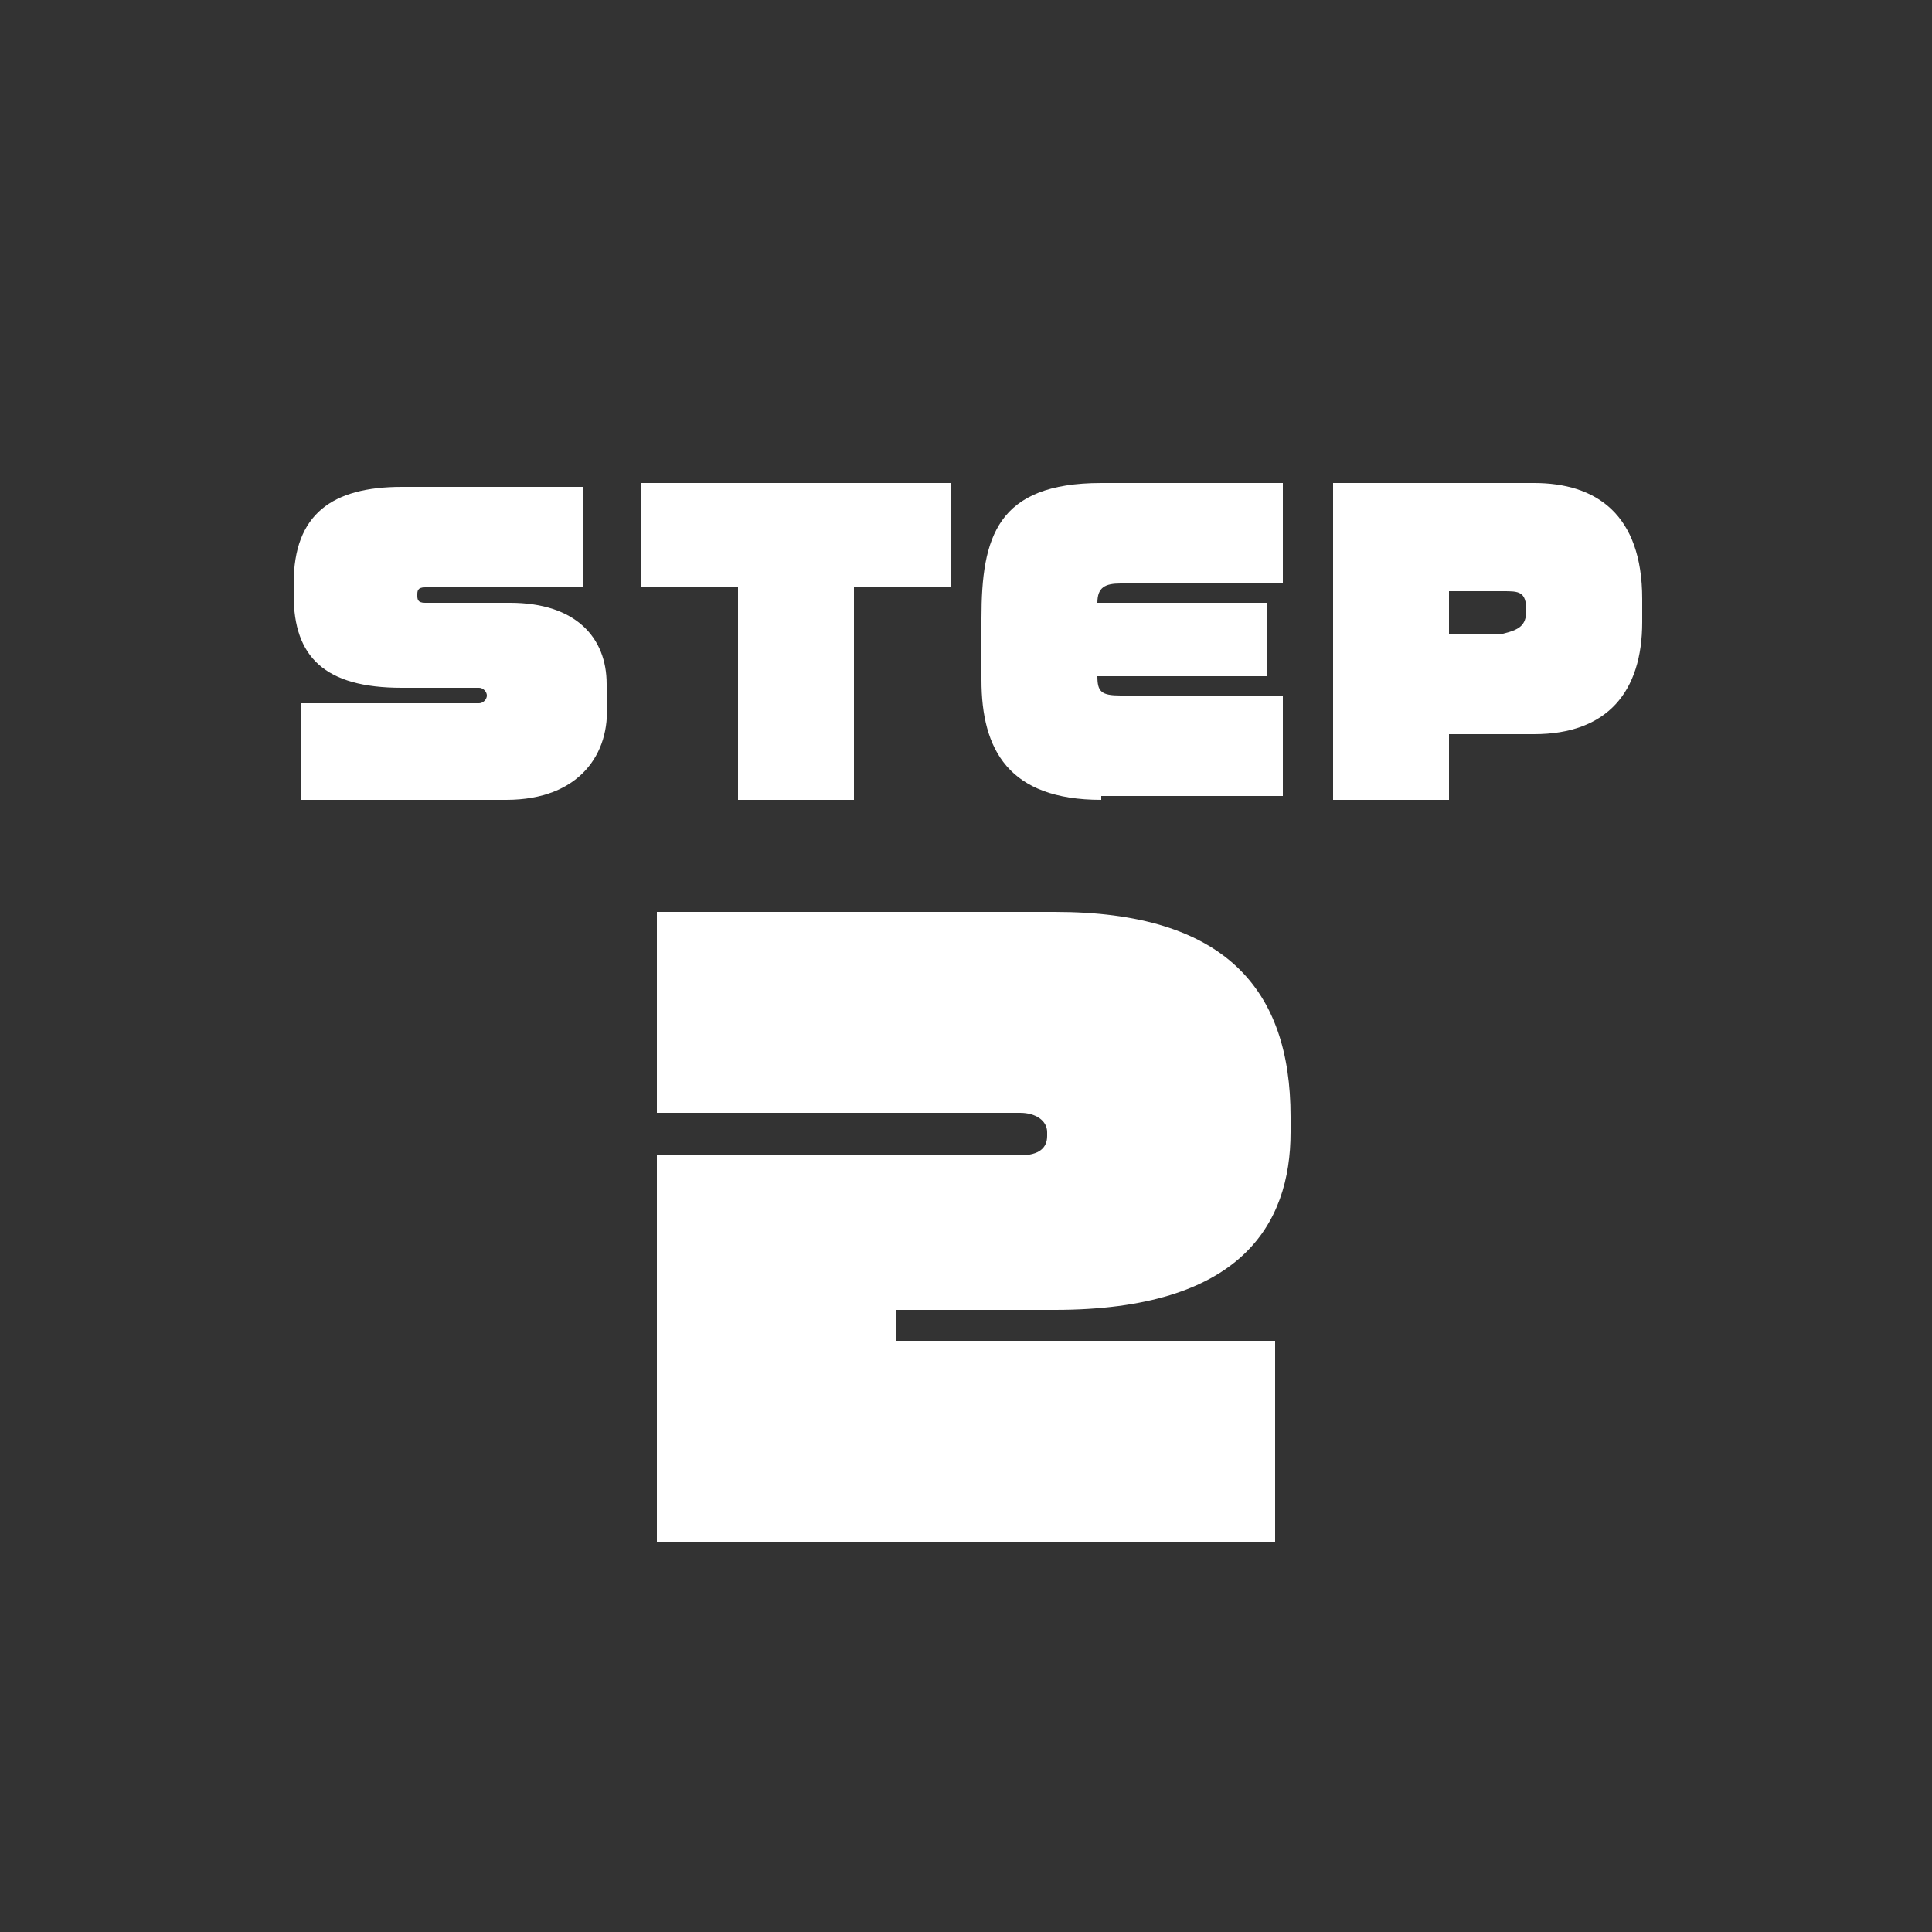
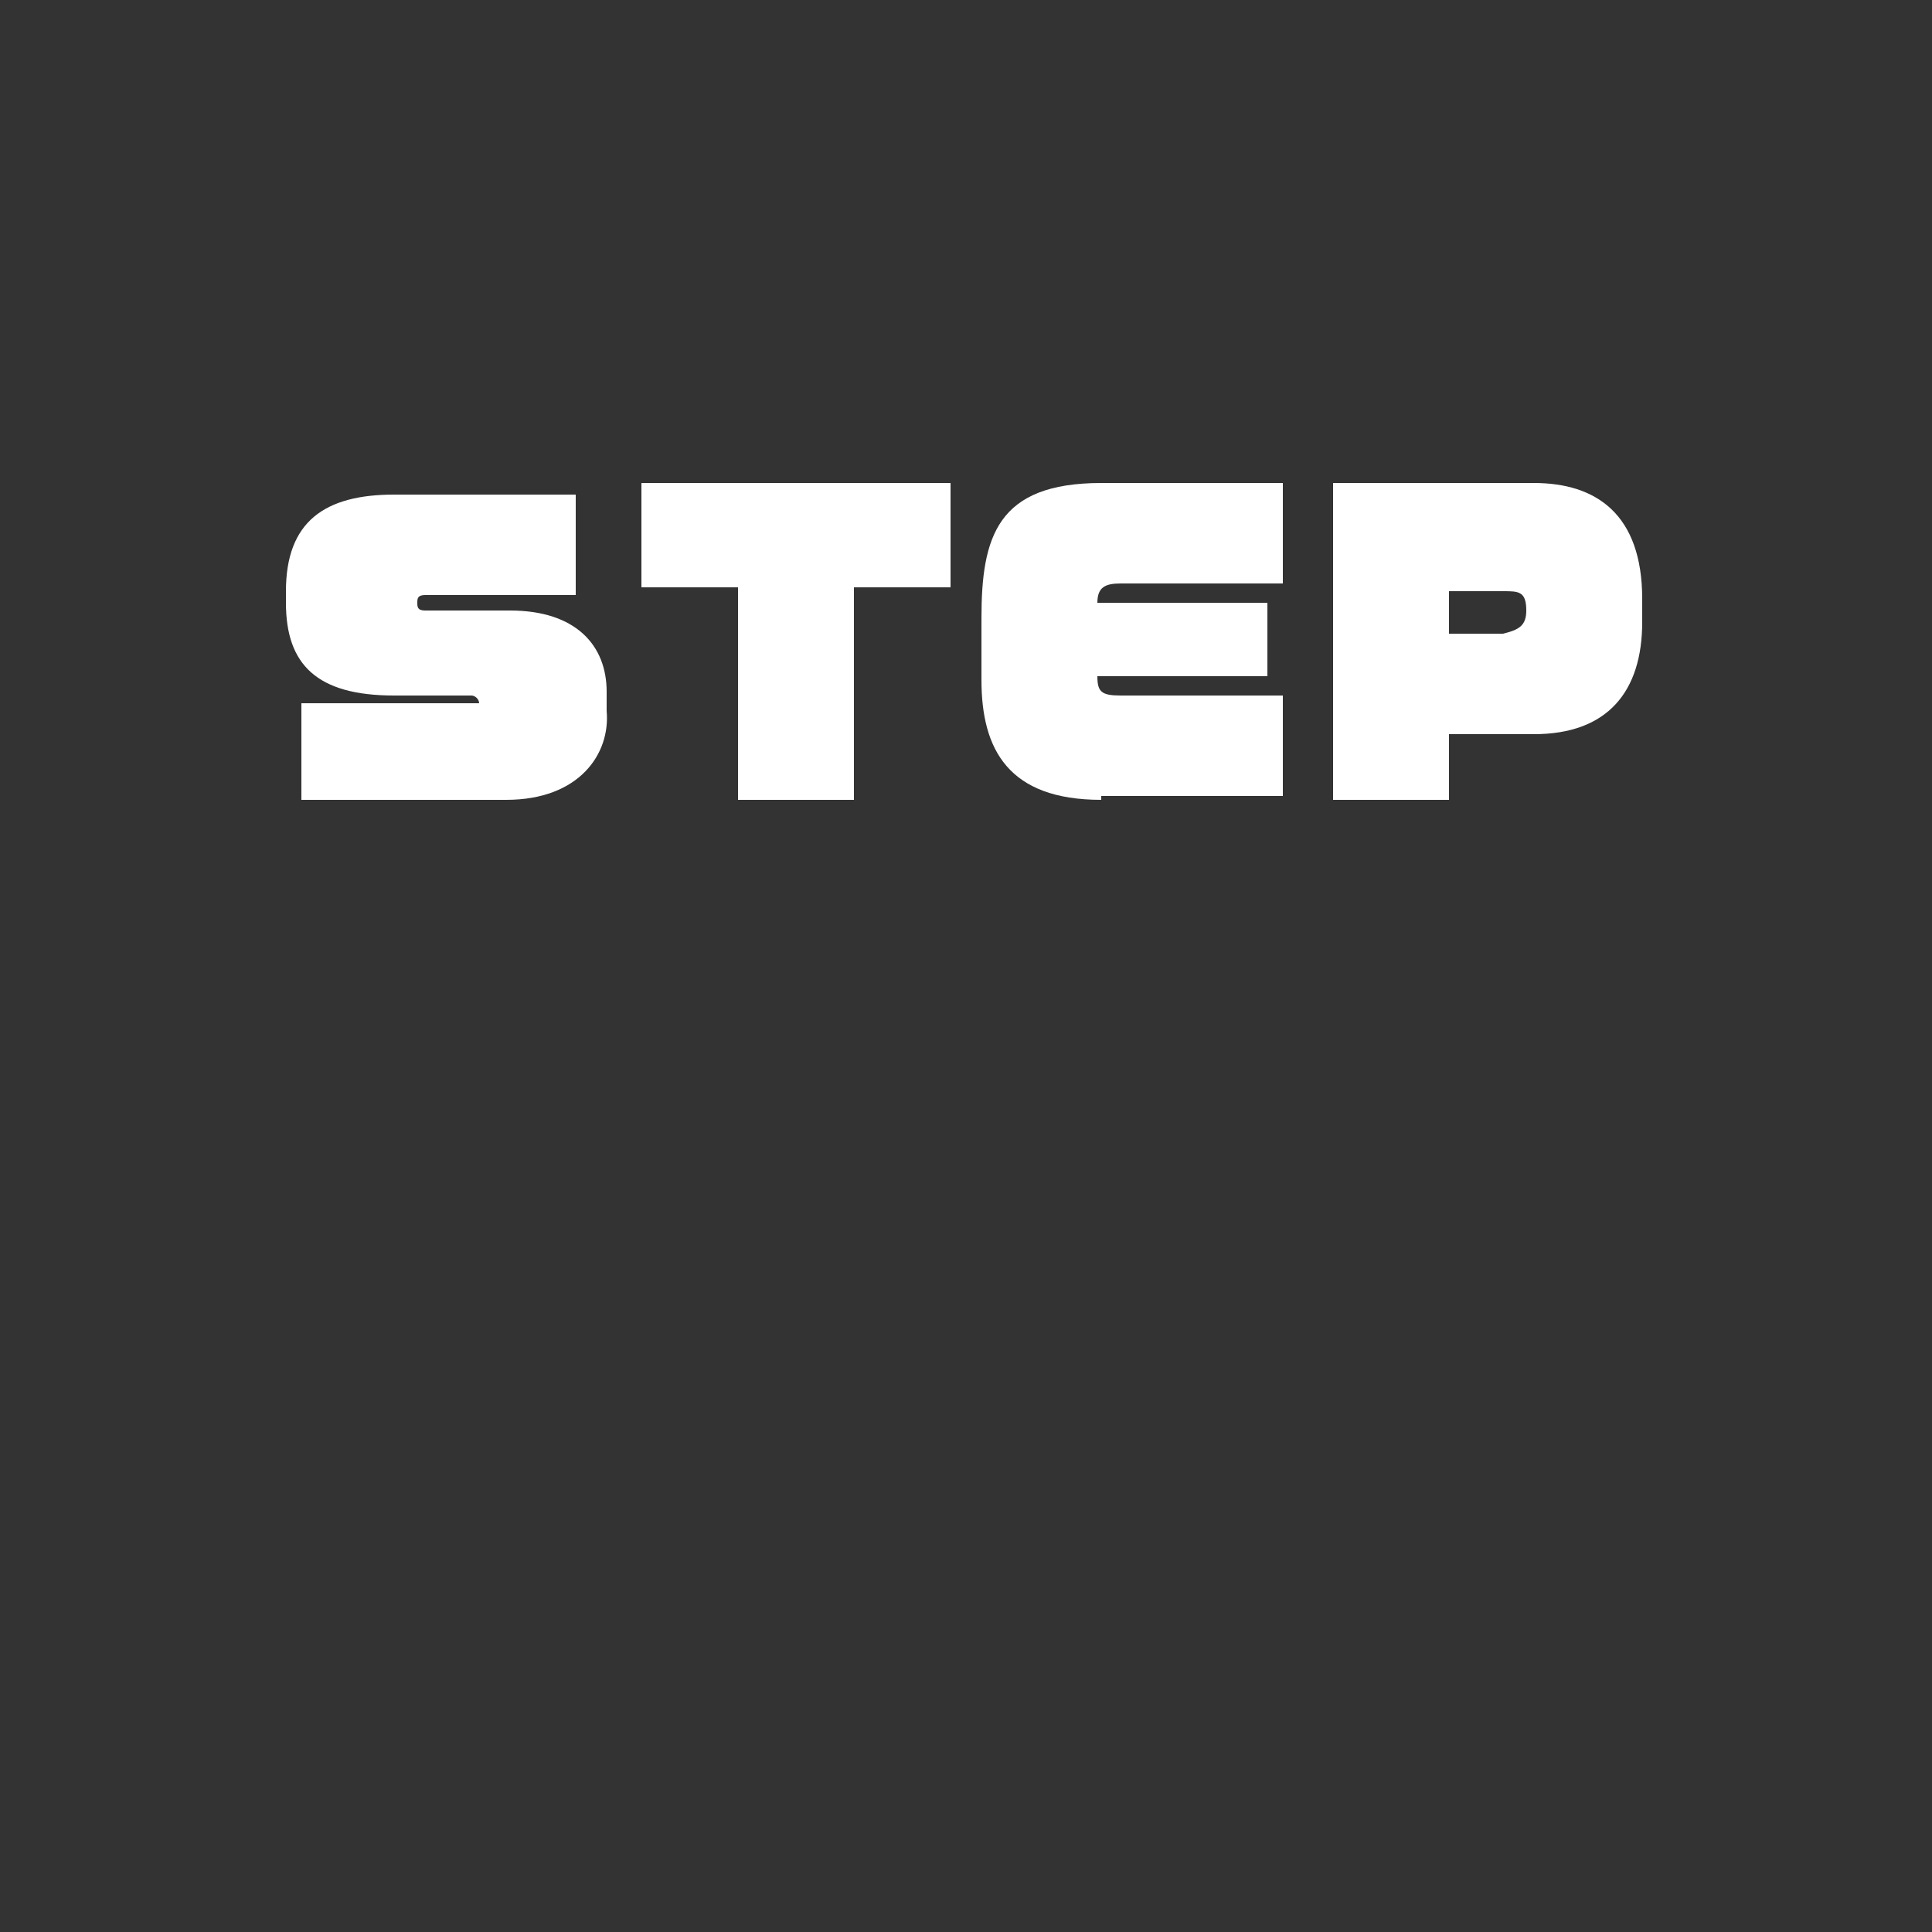
<svg xmlns="http://www.w3.org/2000/svg" version="1.1" id="レイヤー_1" x="0px" y="0px" viewBox="0 0 50 50" style="enable-background:new 0 0 50 50;" xml:space="preserve">
  <rect x="0" y="0" width="50" height="50" fill="#333333" stroke="none" />
  <style type="text/css">
	.st0{fill:#FFFFFF;}
</style>
  <g>
    <g>
-       <path class="st0" d="M13.1,20.7H7.8v-2.5h4.6c0.1,0,0.2-0.1,0.2-0.2v0c0-0.1-0.1-0.2-0.2-0.2h-2c-2,0-2.8-0.8-2.8-2.4v-0.3    c0-1.8,1-2.5,2.8-2.5h4.7v2.6H11c-0.2,0-0.2,0.1-0.2,0.2v0c0,0.1,0,0.2,0.2,0.2h2.2c1.7,0,2.5,0.9,2.5,2.1v0.5    C15.8,19.5,15,20.7,13.1,20.7z" />
+       <path class="st0" d="M13.1,20.7H7.8v-2.5h4.6v0c0-0.1-0.1-0.2-0.2-0.2h-2c-2,0-2.8-0.8-2.8-2.4v-0.3    c0-1.8,1-2.5,2.8-2.5h4.7v2.6H11c-0.2,0-0.2,0.1-0.2,0.2v0c0,0.1,0,0.2,0.2,0.2h2.2c1.7,0,2.5,0.9,2.5,2.1v0.5    C15.8,19.5,15,20.7,13.1,20.7z" />
      <path class="st0" d="M22.1,15.2v5.5h-3v-5.5h-2.5v-2.7h8v2.7H22.1z" />
      <path class="st0" d="M28.5,20.7c-2.4,0-3.1-1.3-3.1-3.1V16c0-2.1,0.4-3.5,3.1-3.5h4.7v2.6h-4.2c-0.4,0-0.6,0.1-0.6,0.5h4.4v1.9    h-4.4c0,0.4,0.1,0.5,0.6,0.5h4.2v2.6H28.5z" />
      <path class="st0" d="M39.7,19h-2.2v1.7h-3v-8.2h5.2c1.6,0,2.8,0.8,2.8,3v0.6C42.5,17.9,41.6,19,39.7,19z M39.5,15.8    c0-0.5-0.2-0.5-0.6-0.5h-1.4v1.1h1.4C39.3,16.3,39.5,16.2,39.5,15.8L39.5,15.8z" />
    </g>
  </g>
  <g>
    <g>
-       <path class="st0" d="M27.3,33.9h-4.1v0.8h9.8v5.2H17v-10h9.4c0.5,0,0.7-0.2,0.7-0.5v-0.1c0-0.3-0.3-0.5-0.7-0.5H17v-5.2h10.3    c4.4,0,6.1,2,6.1,5.3v0.4C33.4,31.7,32.1,33.9,27.3,33.9z" />
-     </g>
+       </g>
  </g>
</svg>